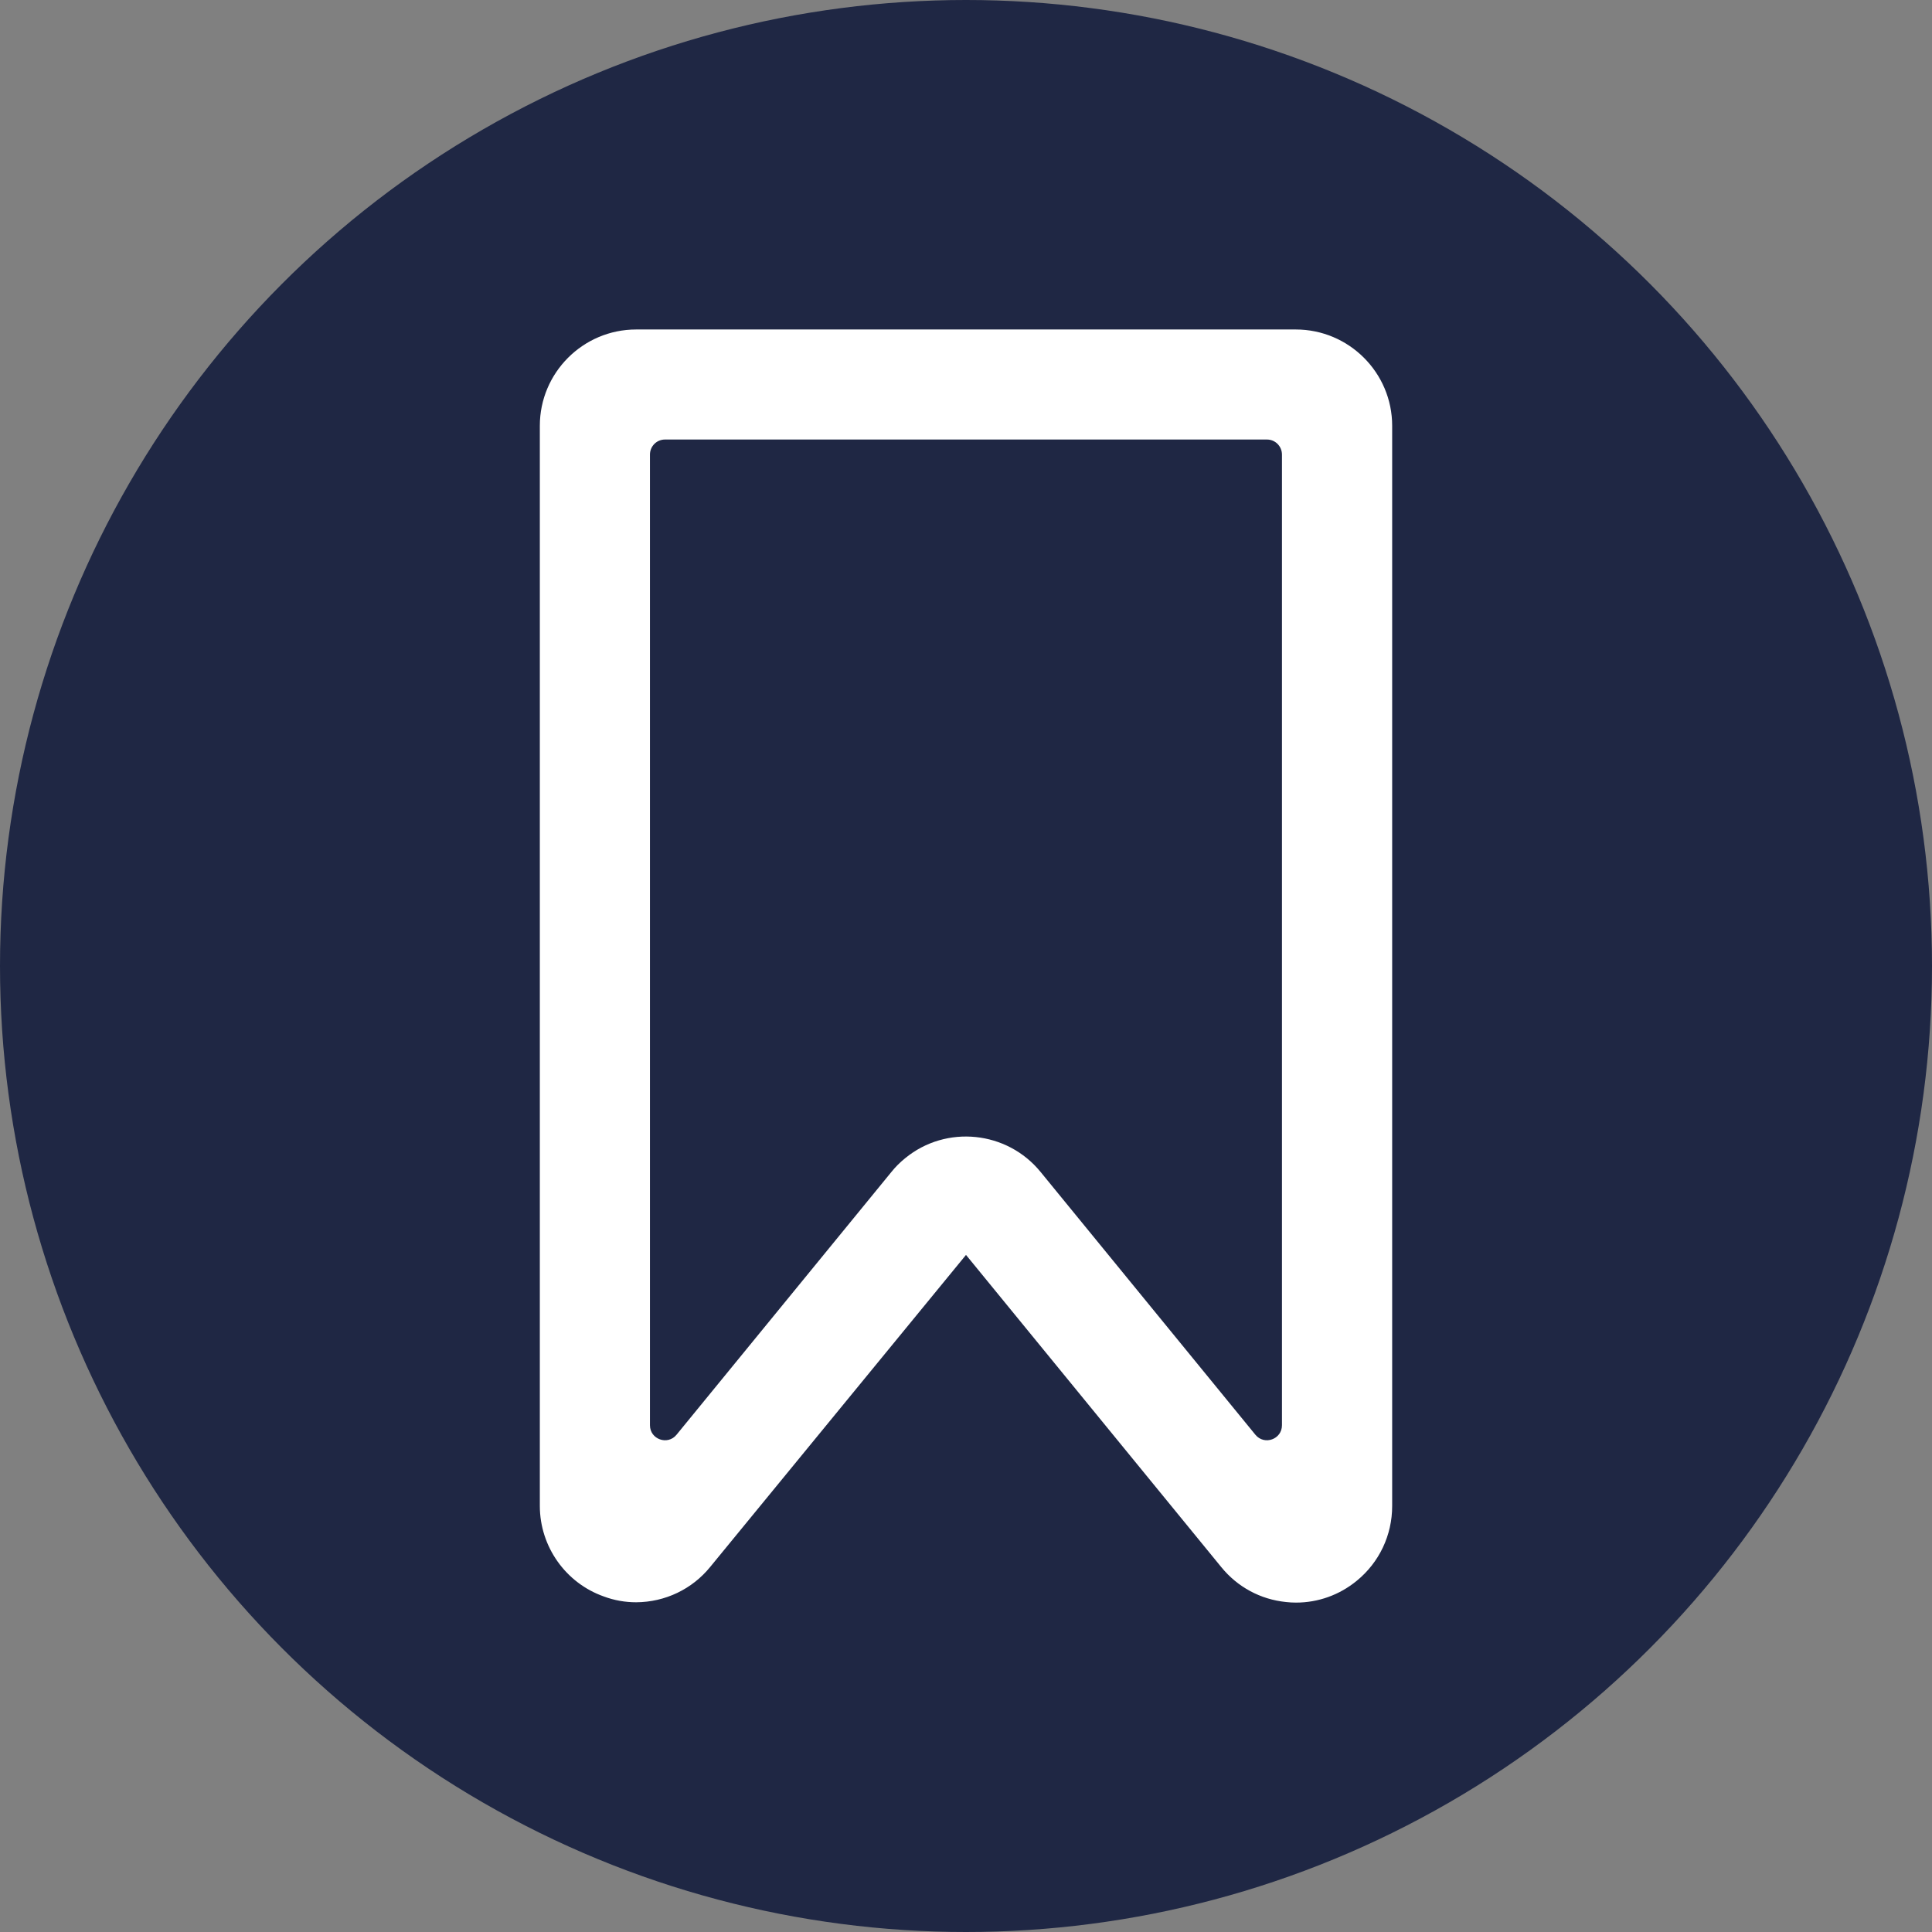
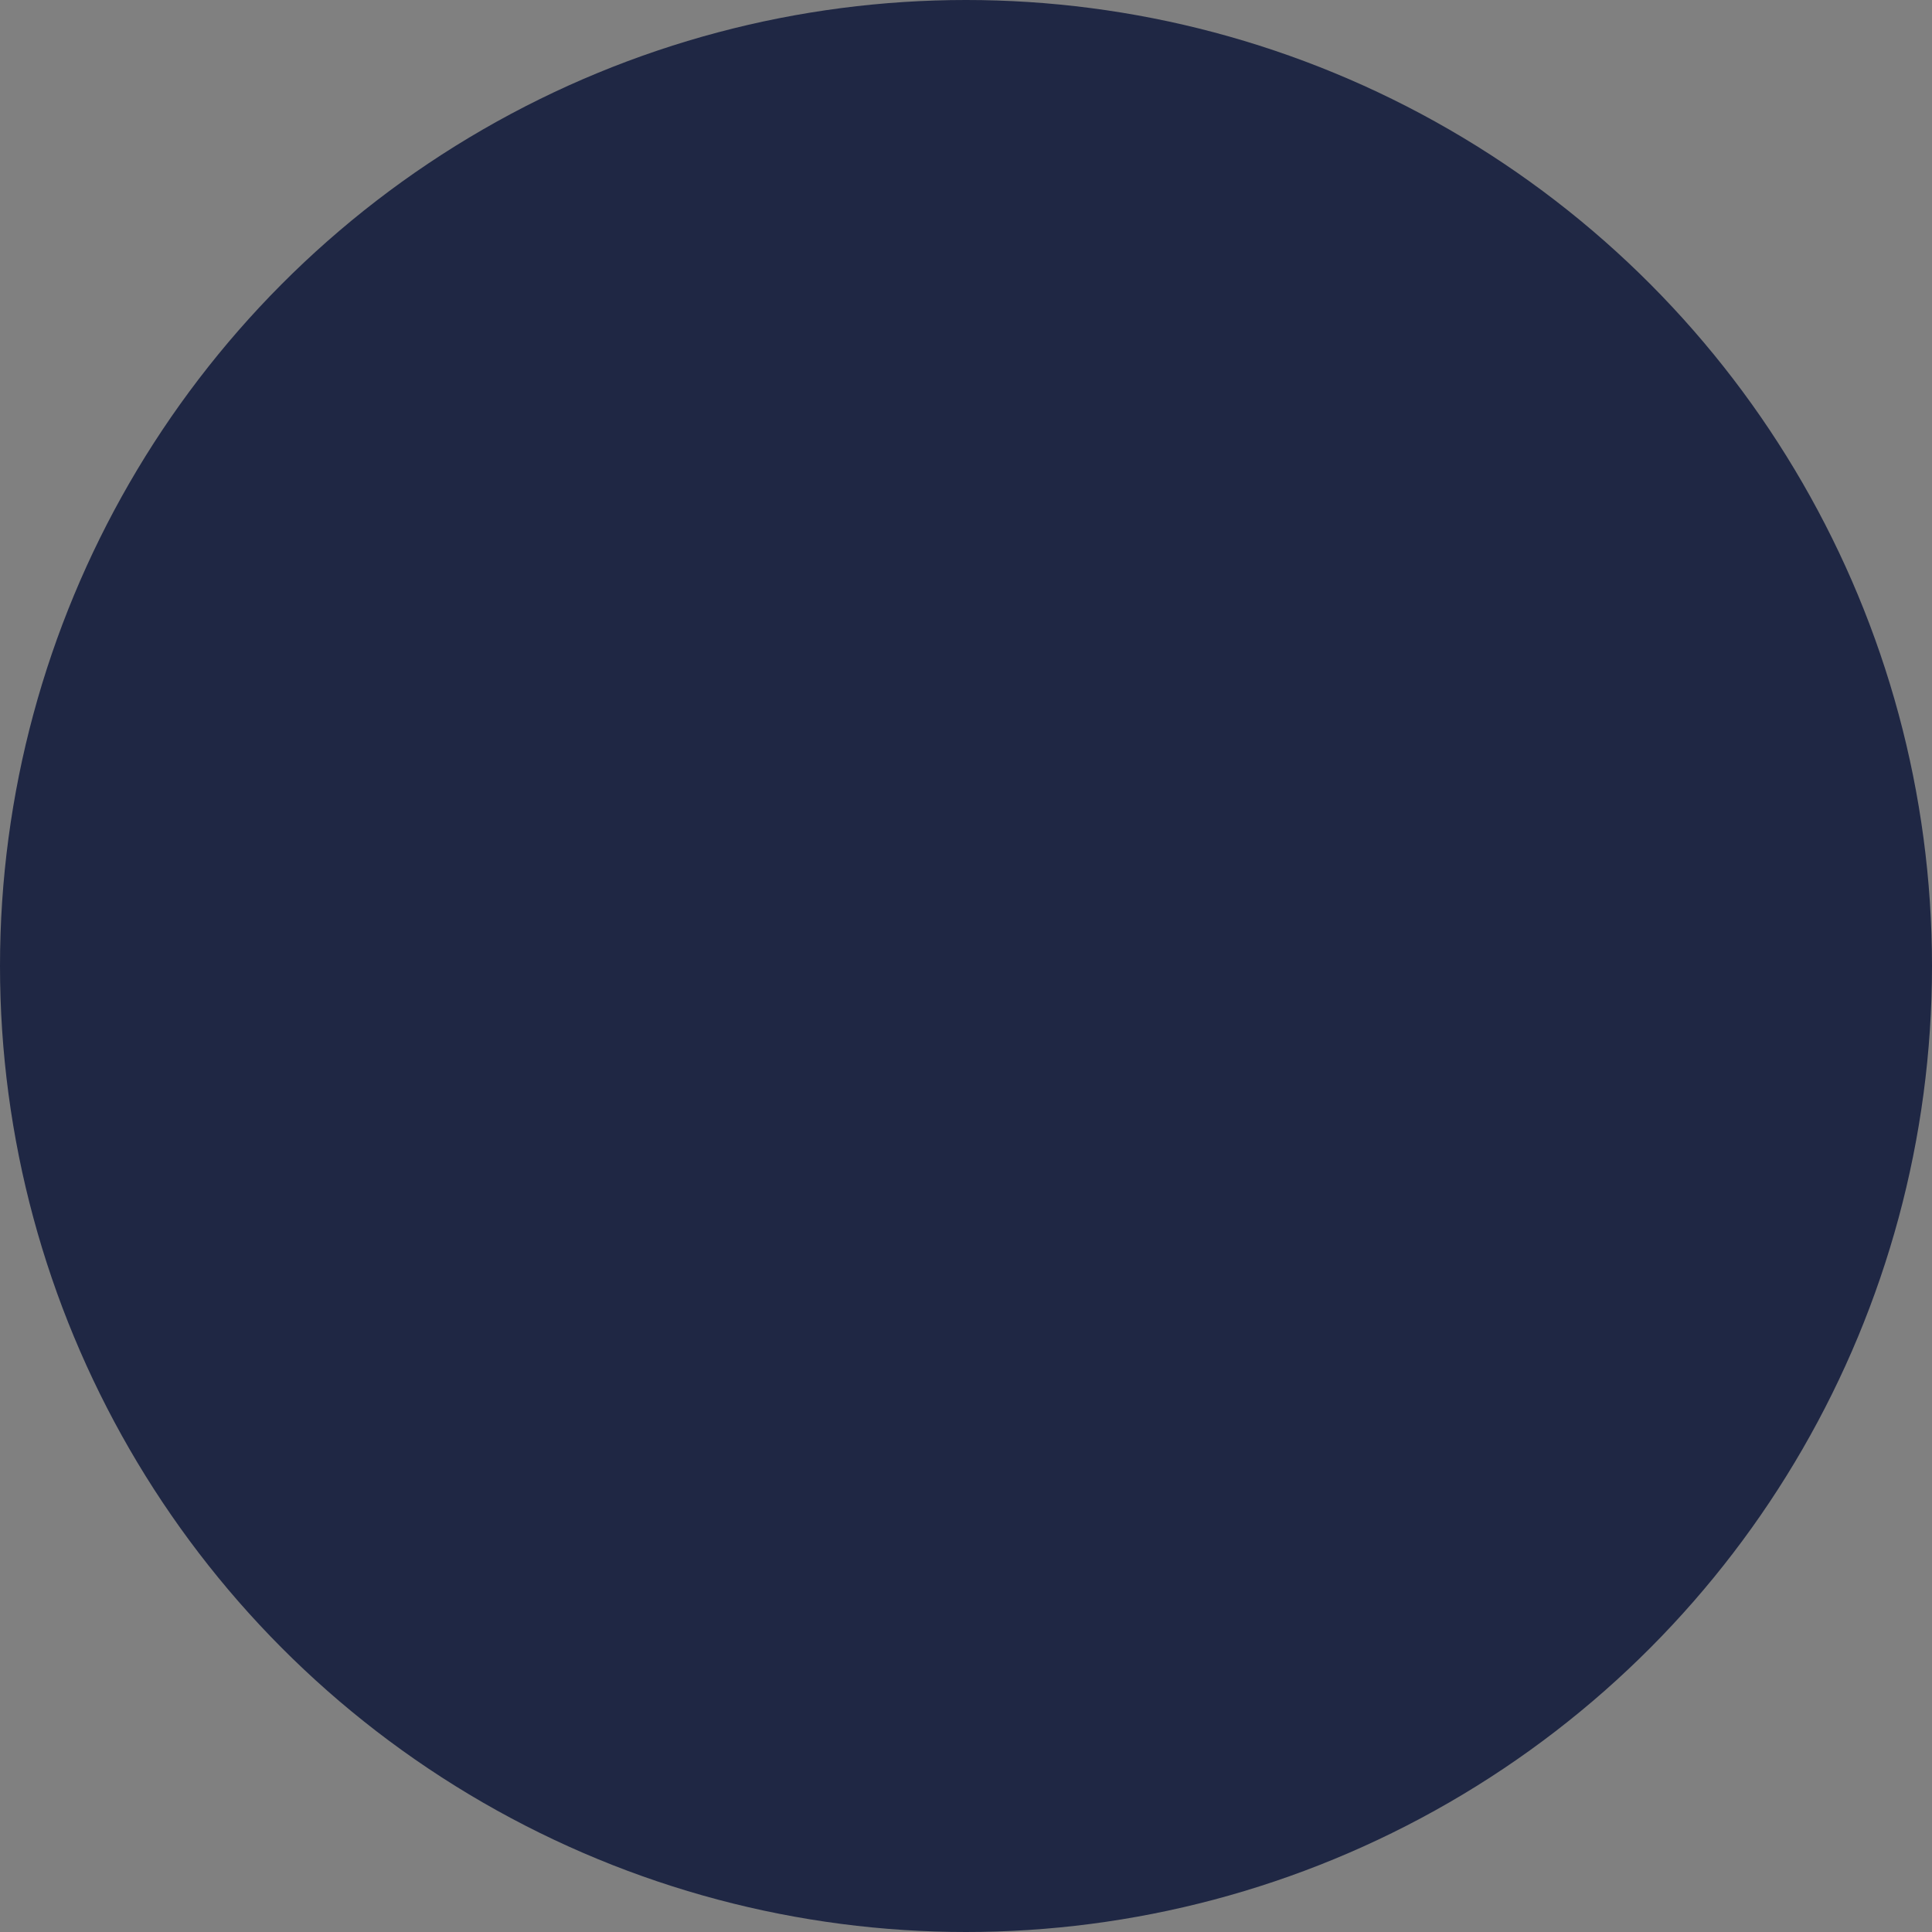
<svg xmlns="http://www.w3.org/2000/svg" width="24" height="24" viewBox="0 0 24 24" fill="none">
  <rect x="0" y="0" width="24" height="24" fill="#808080" stroke="none" />
  <circle cx="12" cy="12" r="12" fill="#1F2744" />
-   <path fill-rule="evenodd" clip-rule="evenodd" d="M15.925 5.647V17.705C15.925 17.88 15.706 17.958 15.595 17.823L12.927 14.559C12.51 14.047 11.754 13.97 11.245 14.387C11.181 14.439 11.123 14.496 11.073 14.559L8.404 17.823C8.294 17.958 8.074 17.88 8.074 17.705V5.647C8.074 5.544 8.157 5.46 8.26 5.46H15.739C15.842 5.46 15.925 5.544 15.925 5.647ZM16.097 4.093H7.902C7.243 4.093 6.706 4.63 6.706 5.289V18.709C6.707 19.213 7.027 19.665 7.501 19.832C7.63 19.88 7.765 19.904 7.903 19.904C8.263 19.902 8.599 19.741 8.824 19.463L12 15.589L15.171 19.467C15.373 19.715 15.658 19.869 15.976 19.901C16.018 19.906 16.059 19.908 16.1 19.908C16.374 19.908 16.638 19.814 16.853 19.638C17.134 19.409 17.294 19.07 17.294 18.709V5.289C17.294 4.63 16.757 4.093 16.097 4.093Z" fill="white" />
</svg>